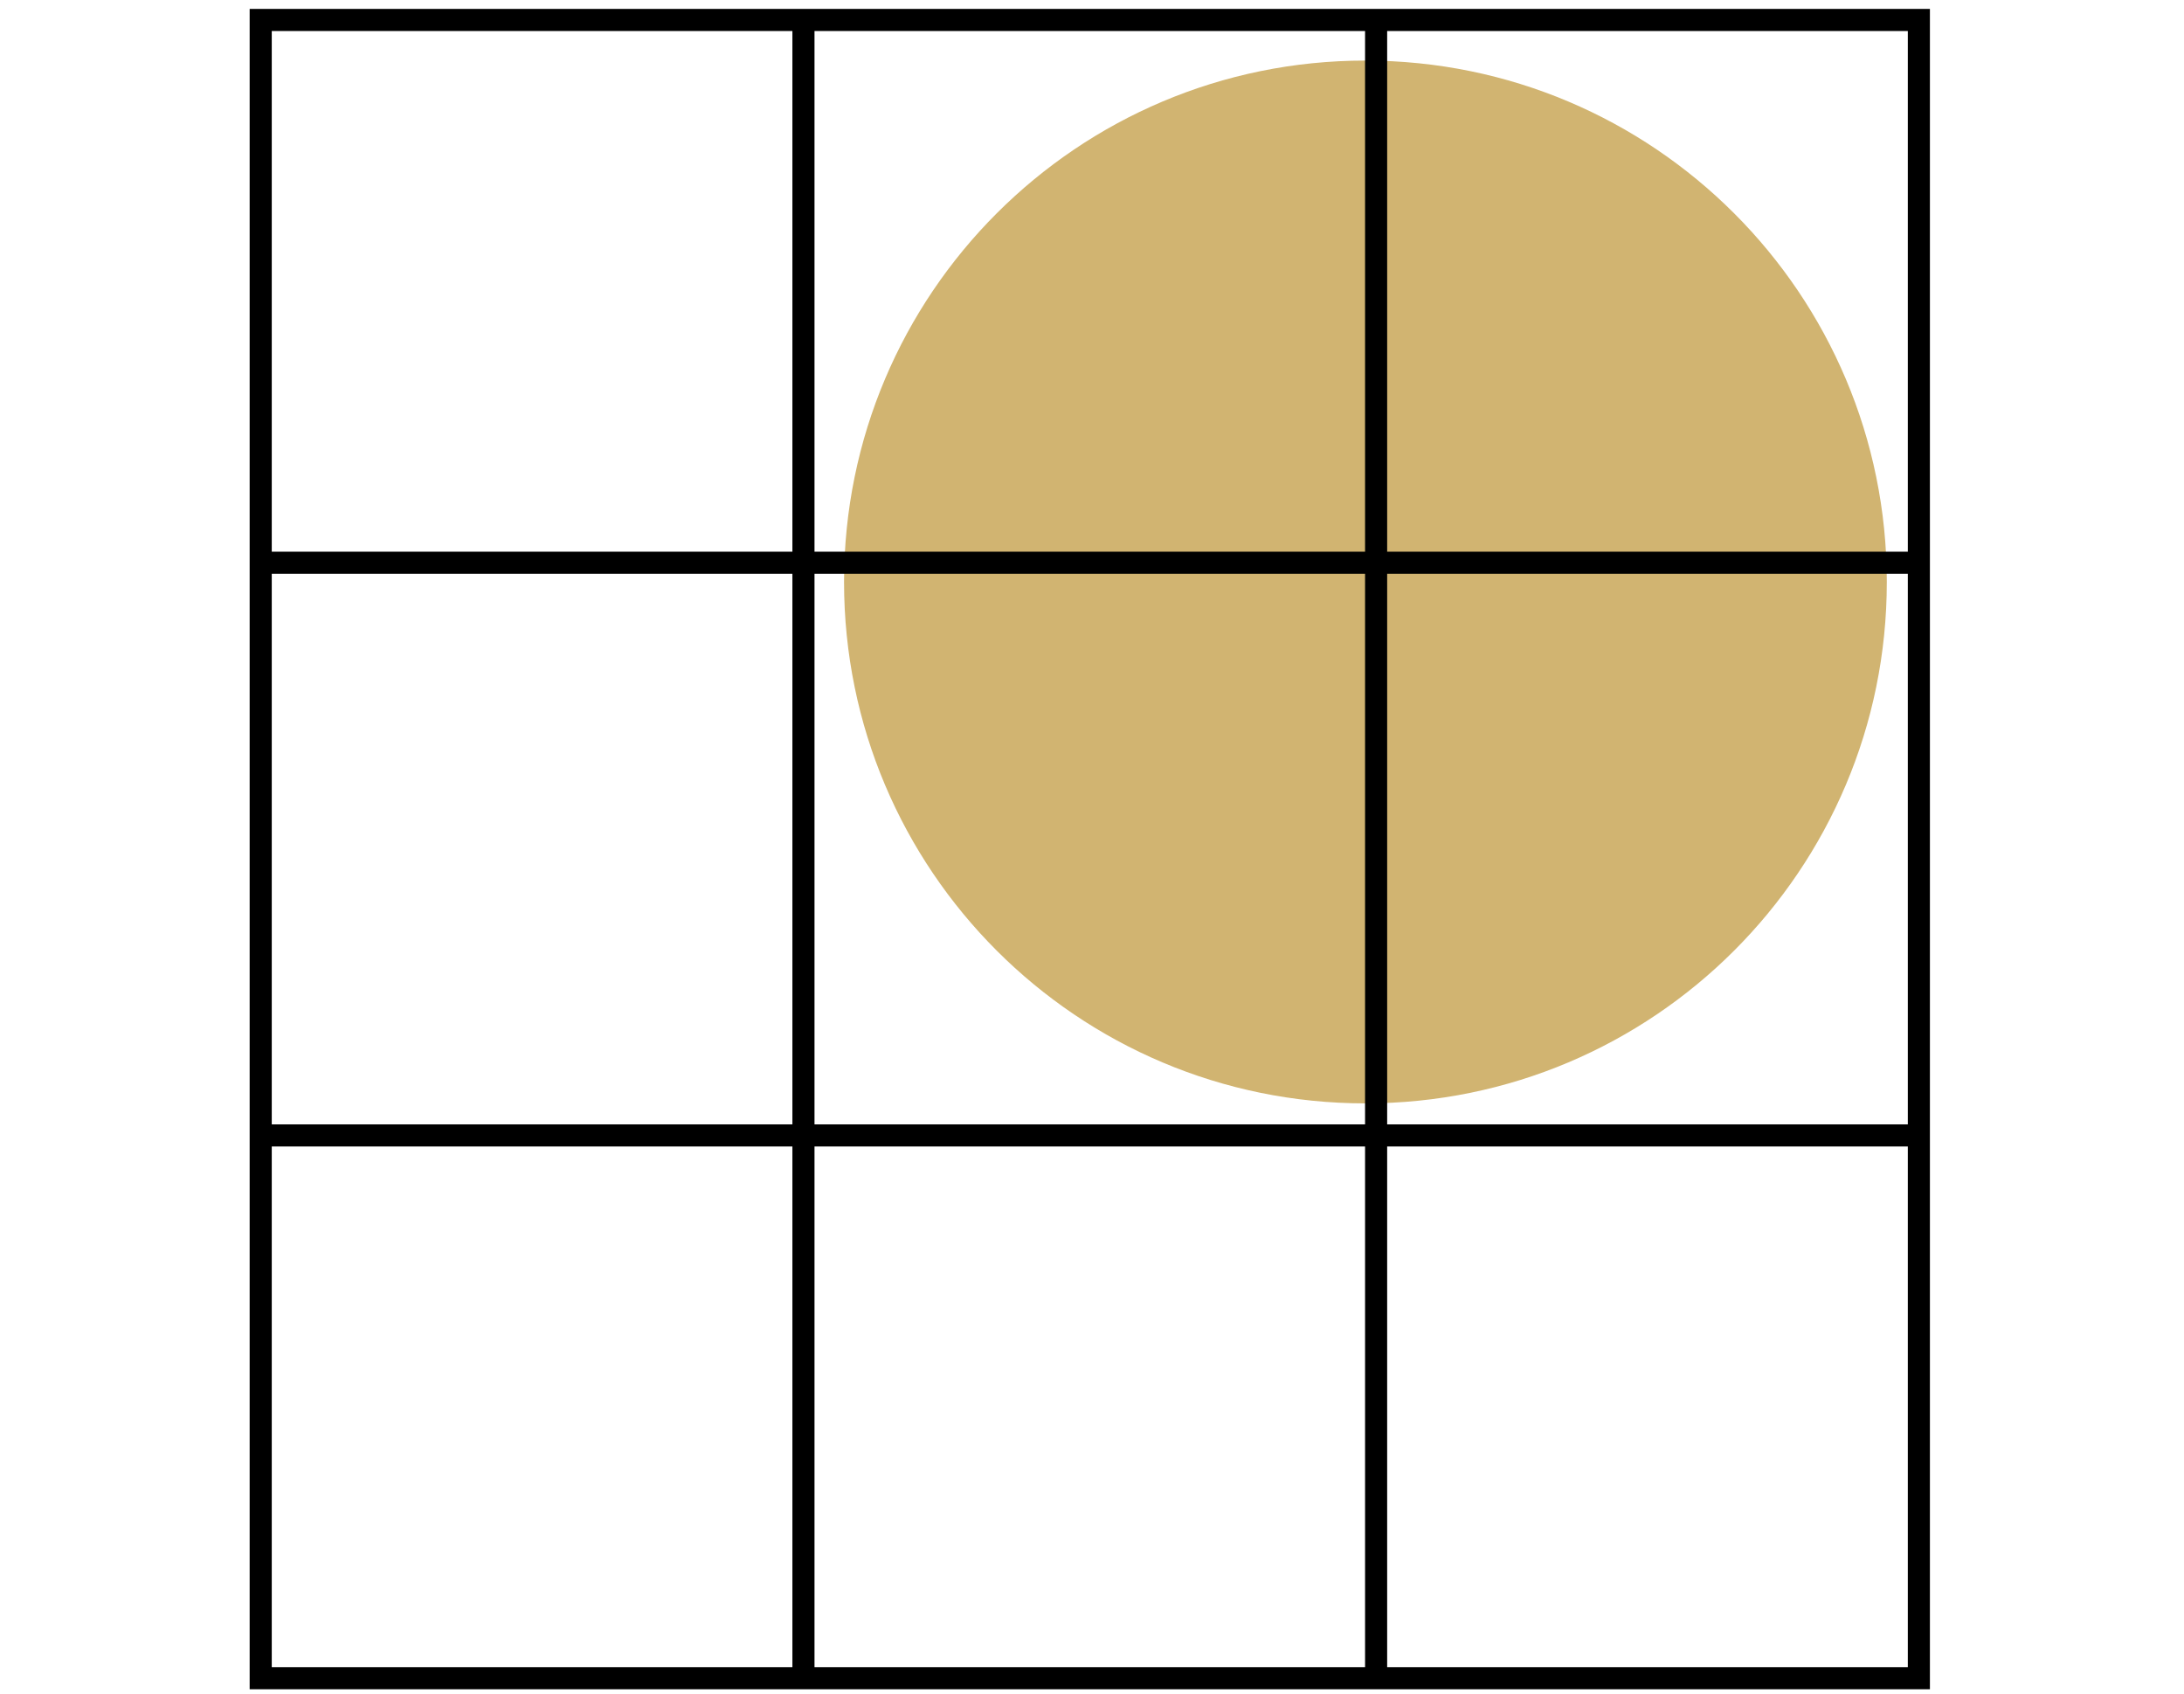
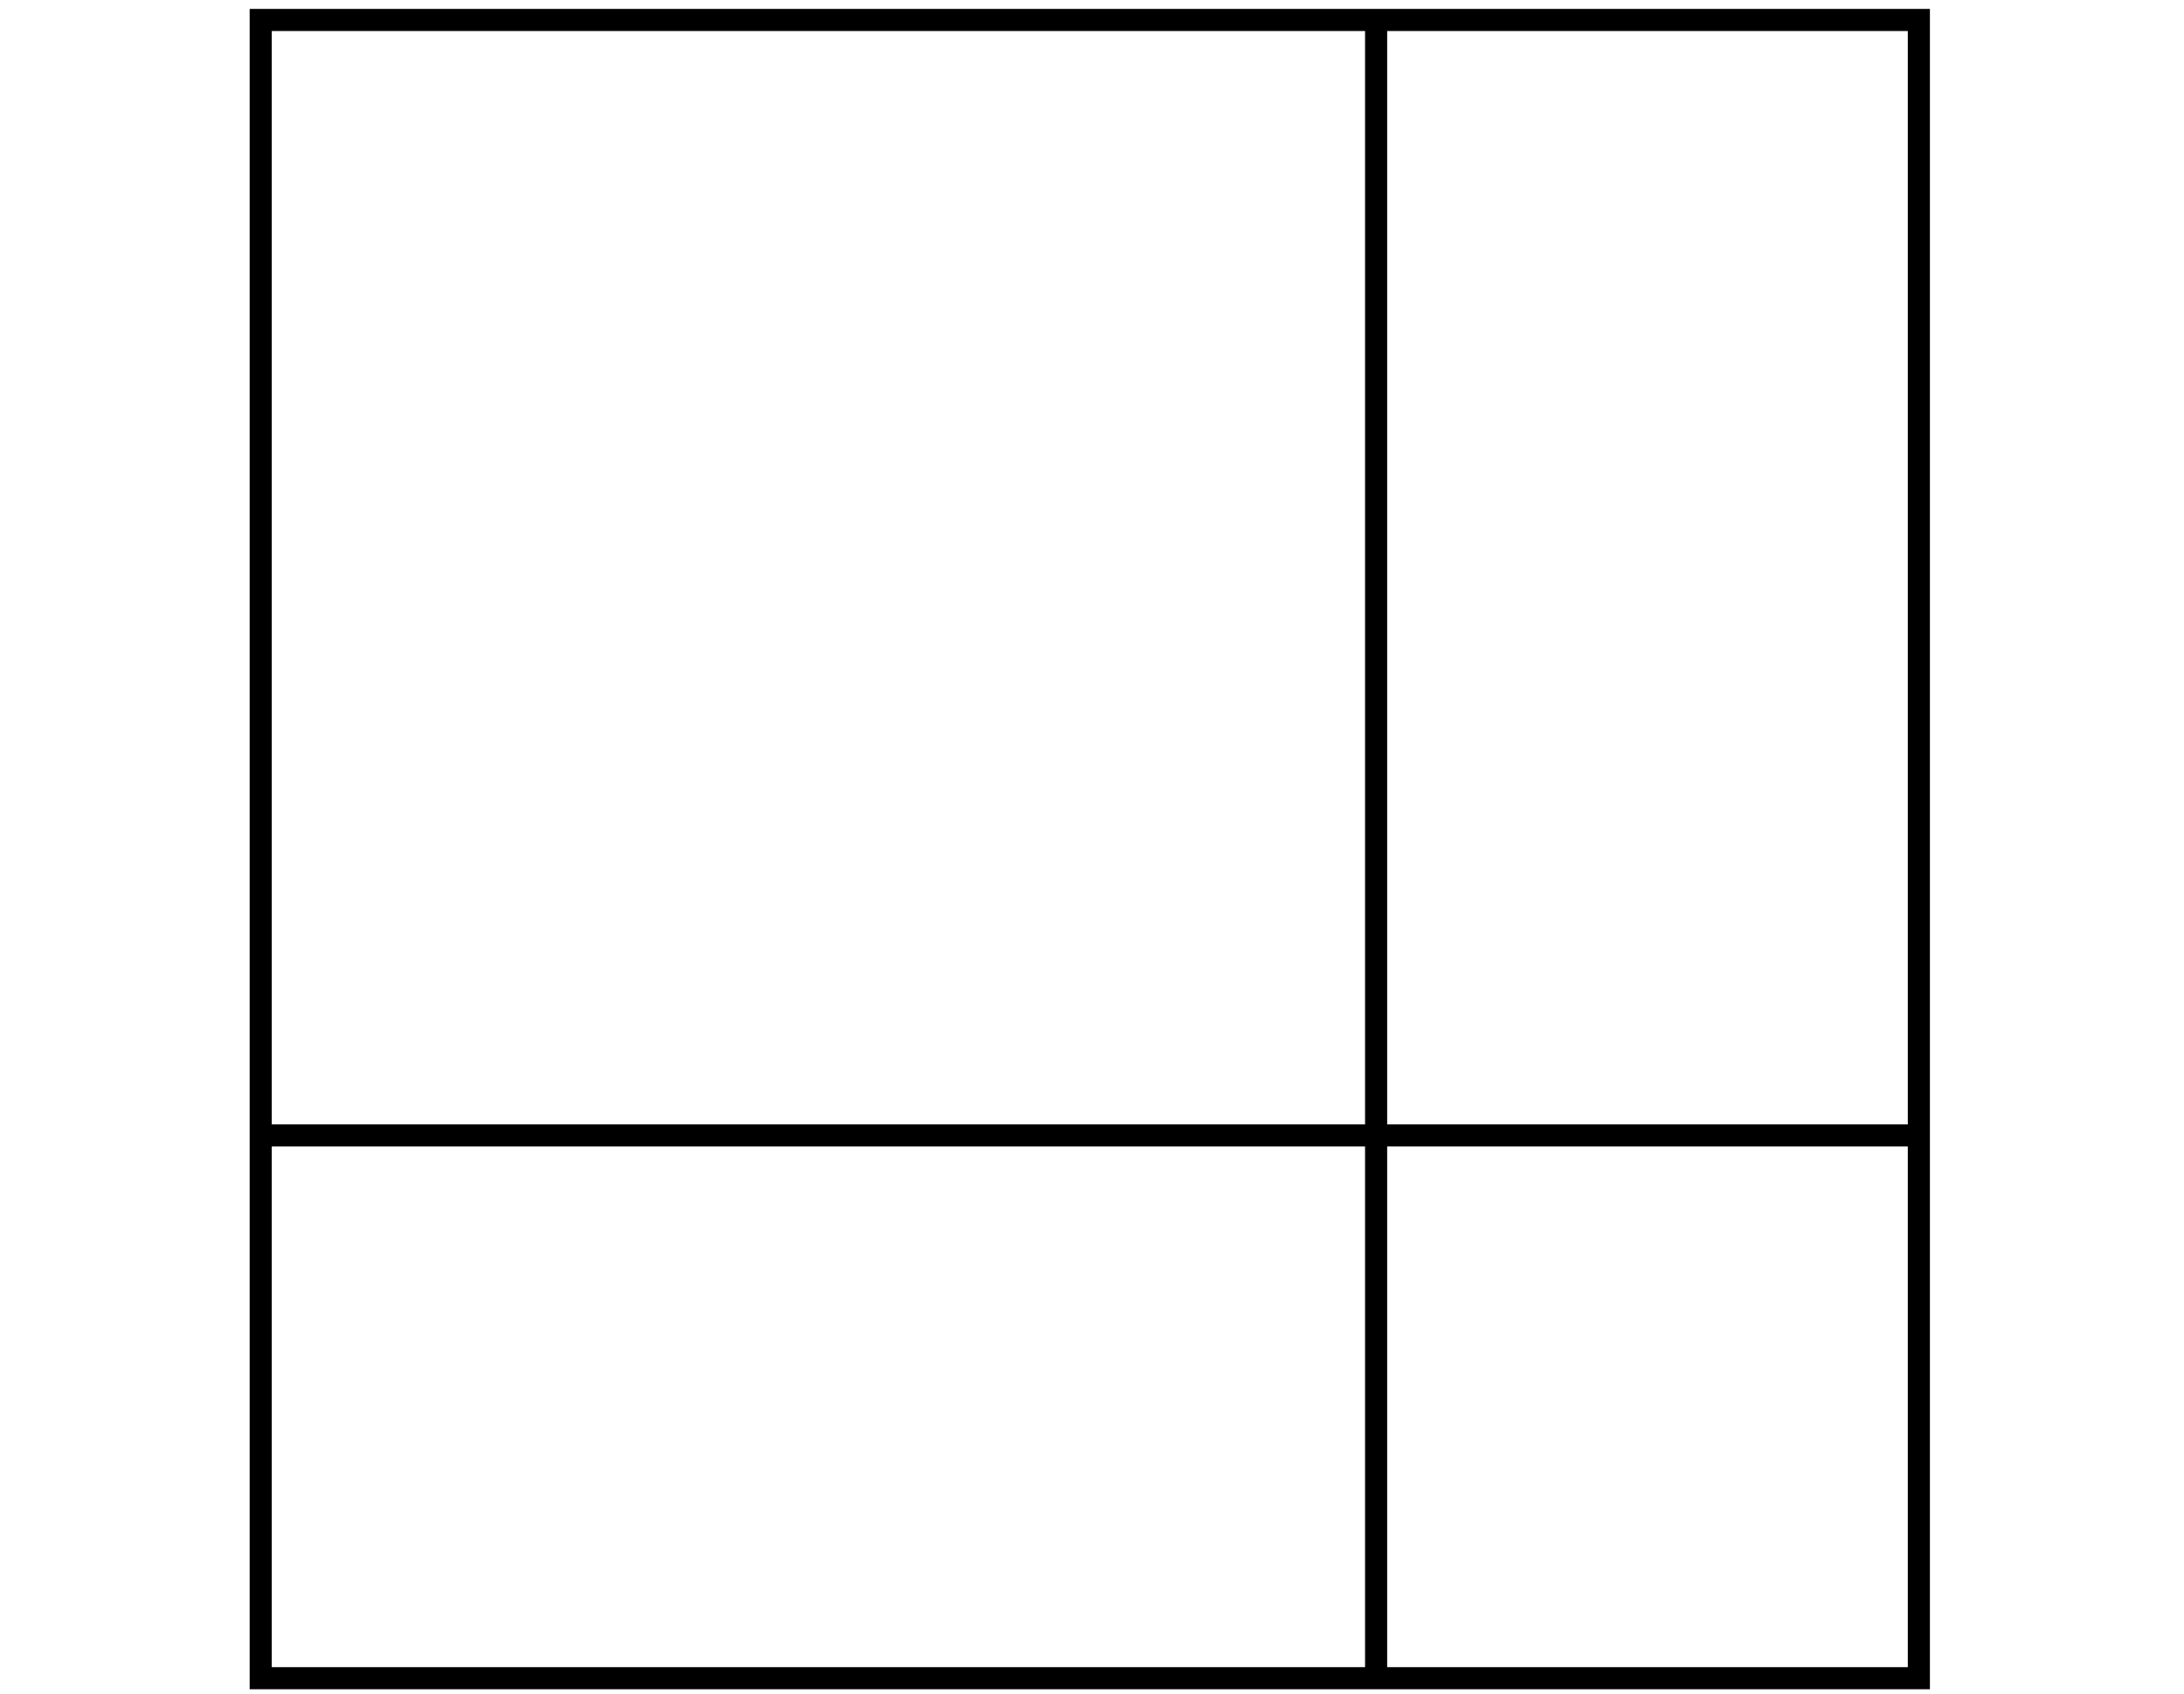
<svg xmlns="http://www.w3.org/2000/svg" id="Capa_1" x="0px" y="0px" width="245px" height="190px" viewBox="0 0 245 190" xml:space="preserve">
  <g>
-     <path fill="#D1B471" d="M94.685,65.282c0,32.302,26.186,58.488,58.488,58.488s58.488-26.186,58.488-58.488  c0-32.301-26.187-58.488-58.488-58.488S94.685,32.98,94.685,65.282" />
-     <line fill="none" stroke="#000000" stroke-width="2.479" stroke-miterlimit="10" x1="90.131" y1="2" x2="90.131" y2="188.011" />
    <line fill="none" stroke="#000000" stroke-width="2.479" stroke-miterlimit="10" x1="154.371" y1="2" x2="154.371" y2="188.011" />
-     <line fill="none" stroke="#000000" stroke-width="2.479" stroke-miterlimit="10" x1="215.496" y1="63.125" x2="29.486" y2="63.125" />
    <line fill="none" stroke="#000000" stroke-width="2.479" stroke-miterlimit="10" x1="215.496" y1="127.365" x2="29.486" y2="127.365" />
    <rect x="29.246" y="2.24" fill="none" stroke="#000000" stroke-width="2.479" stroke-miterlimit="10" width="186.011" height="186.01" />
  </g>
</svg>